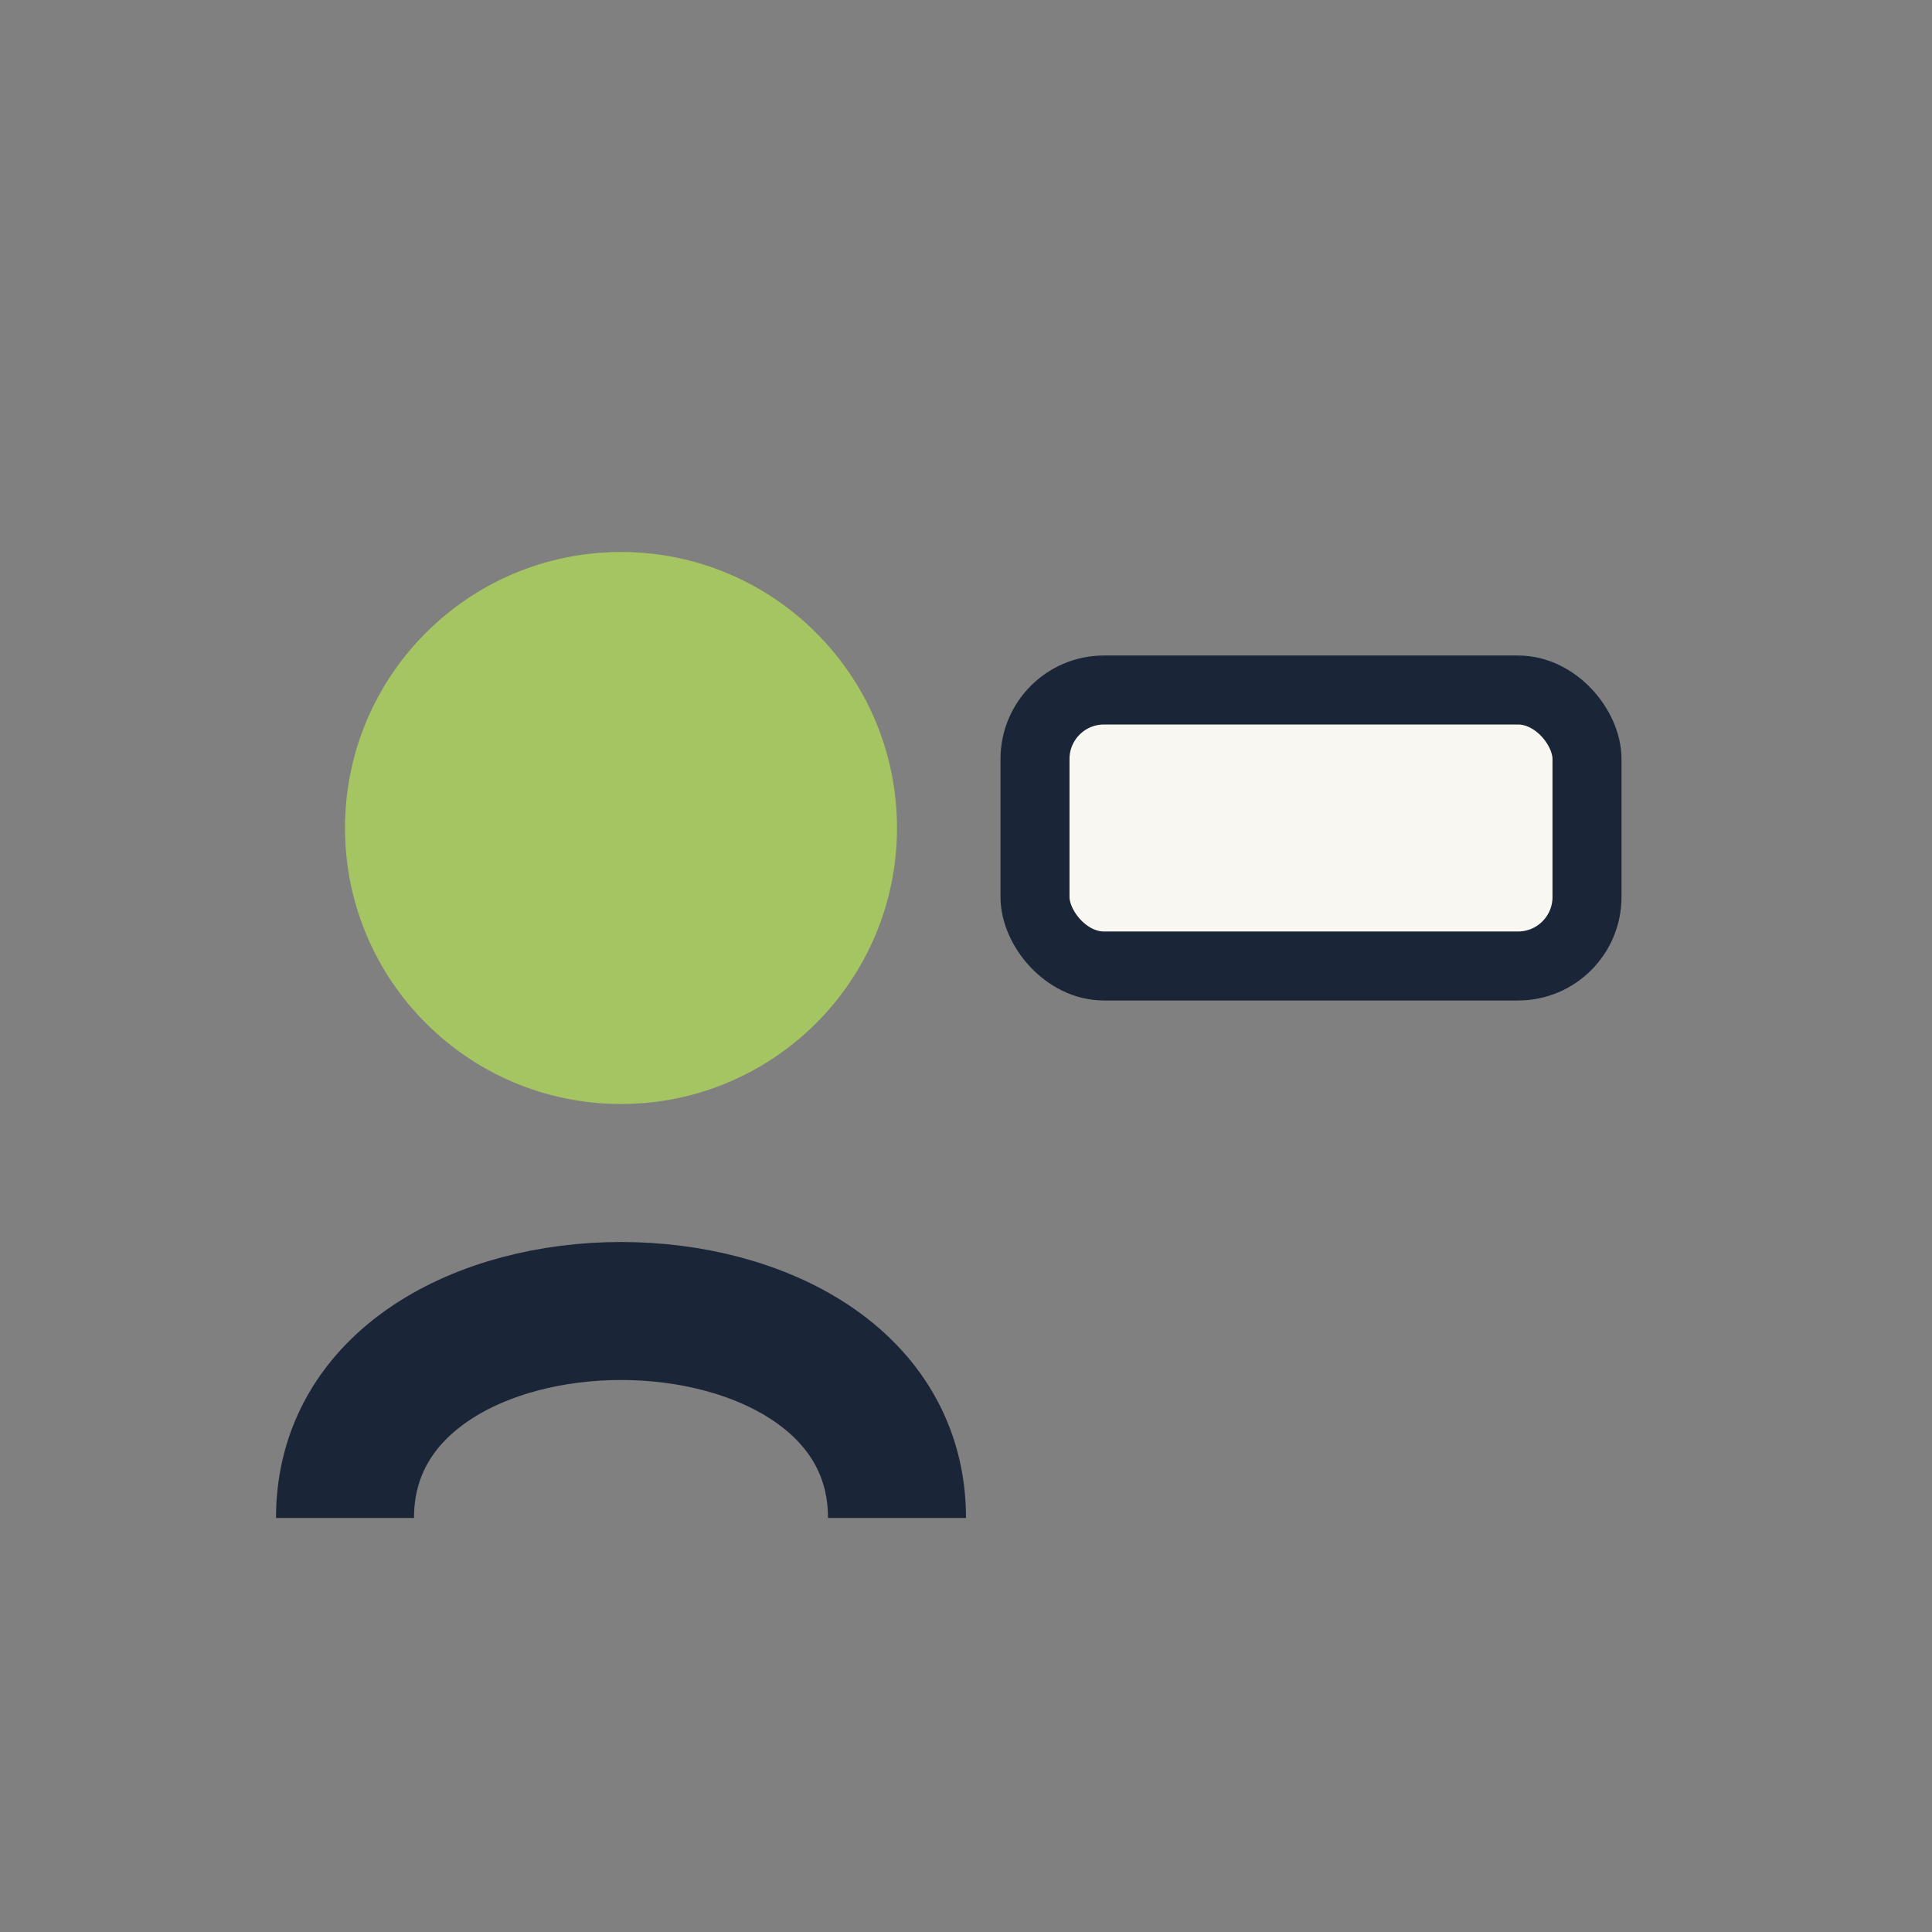
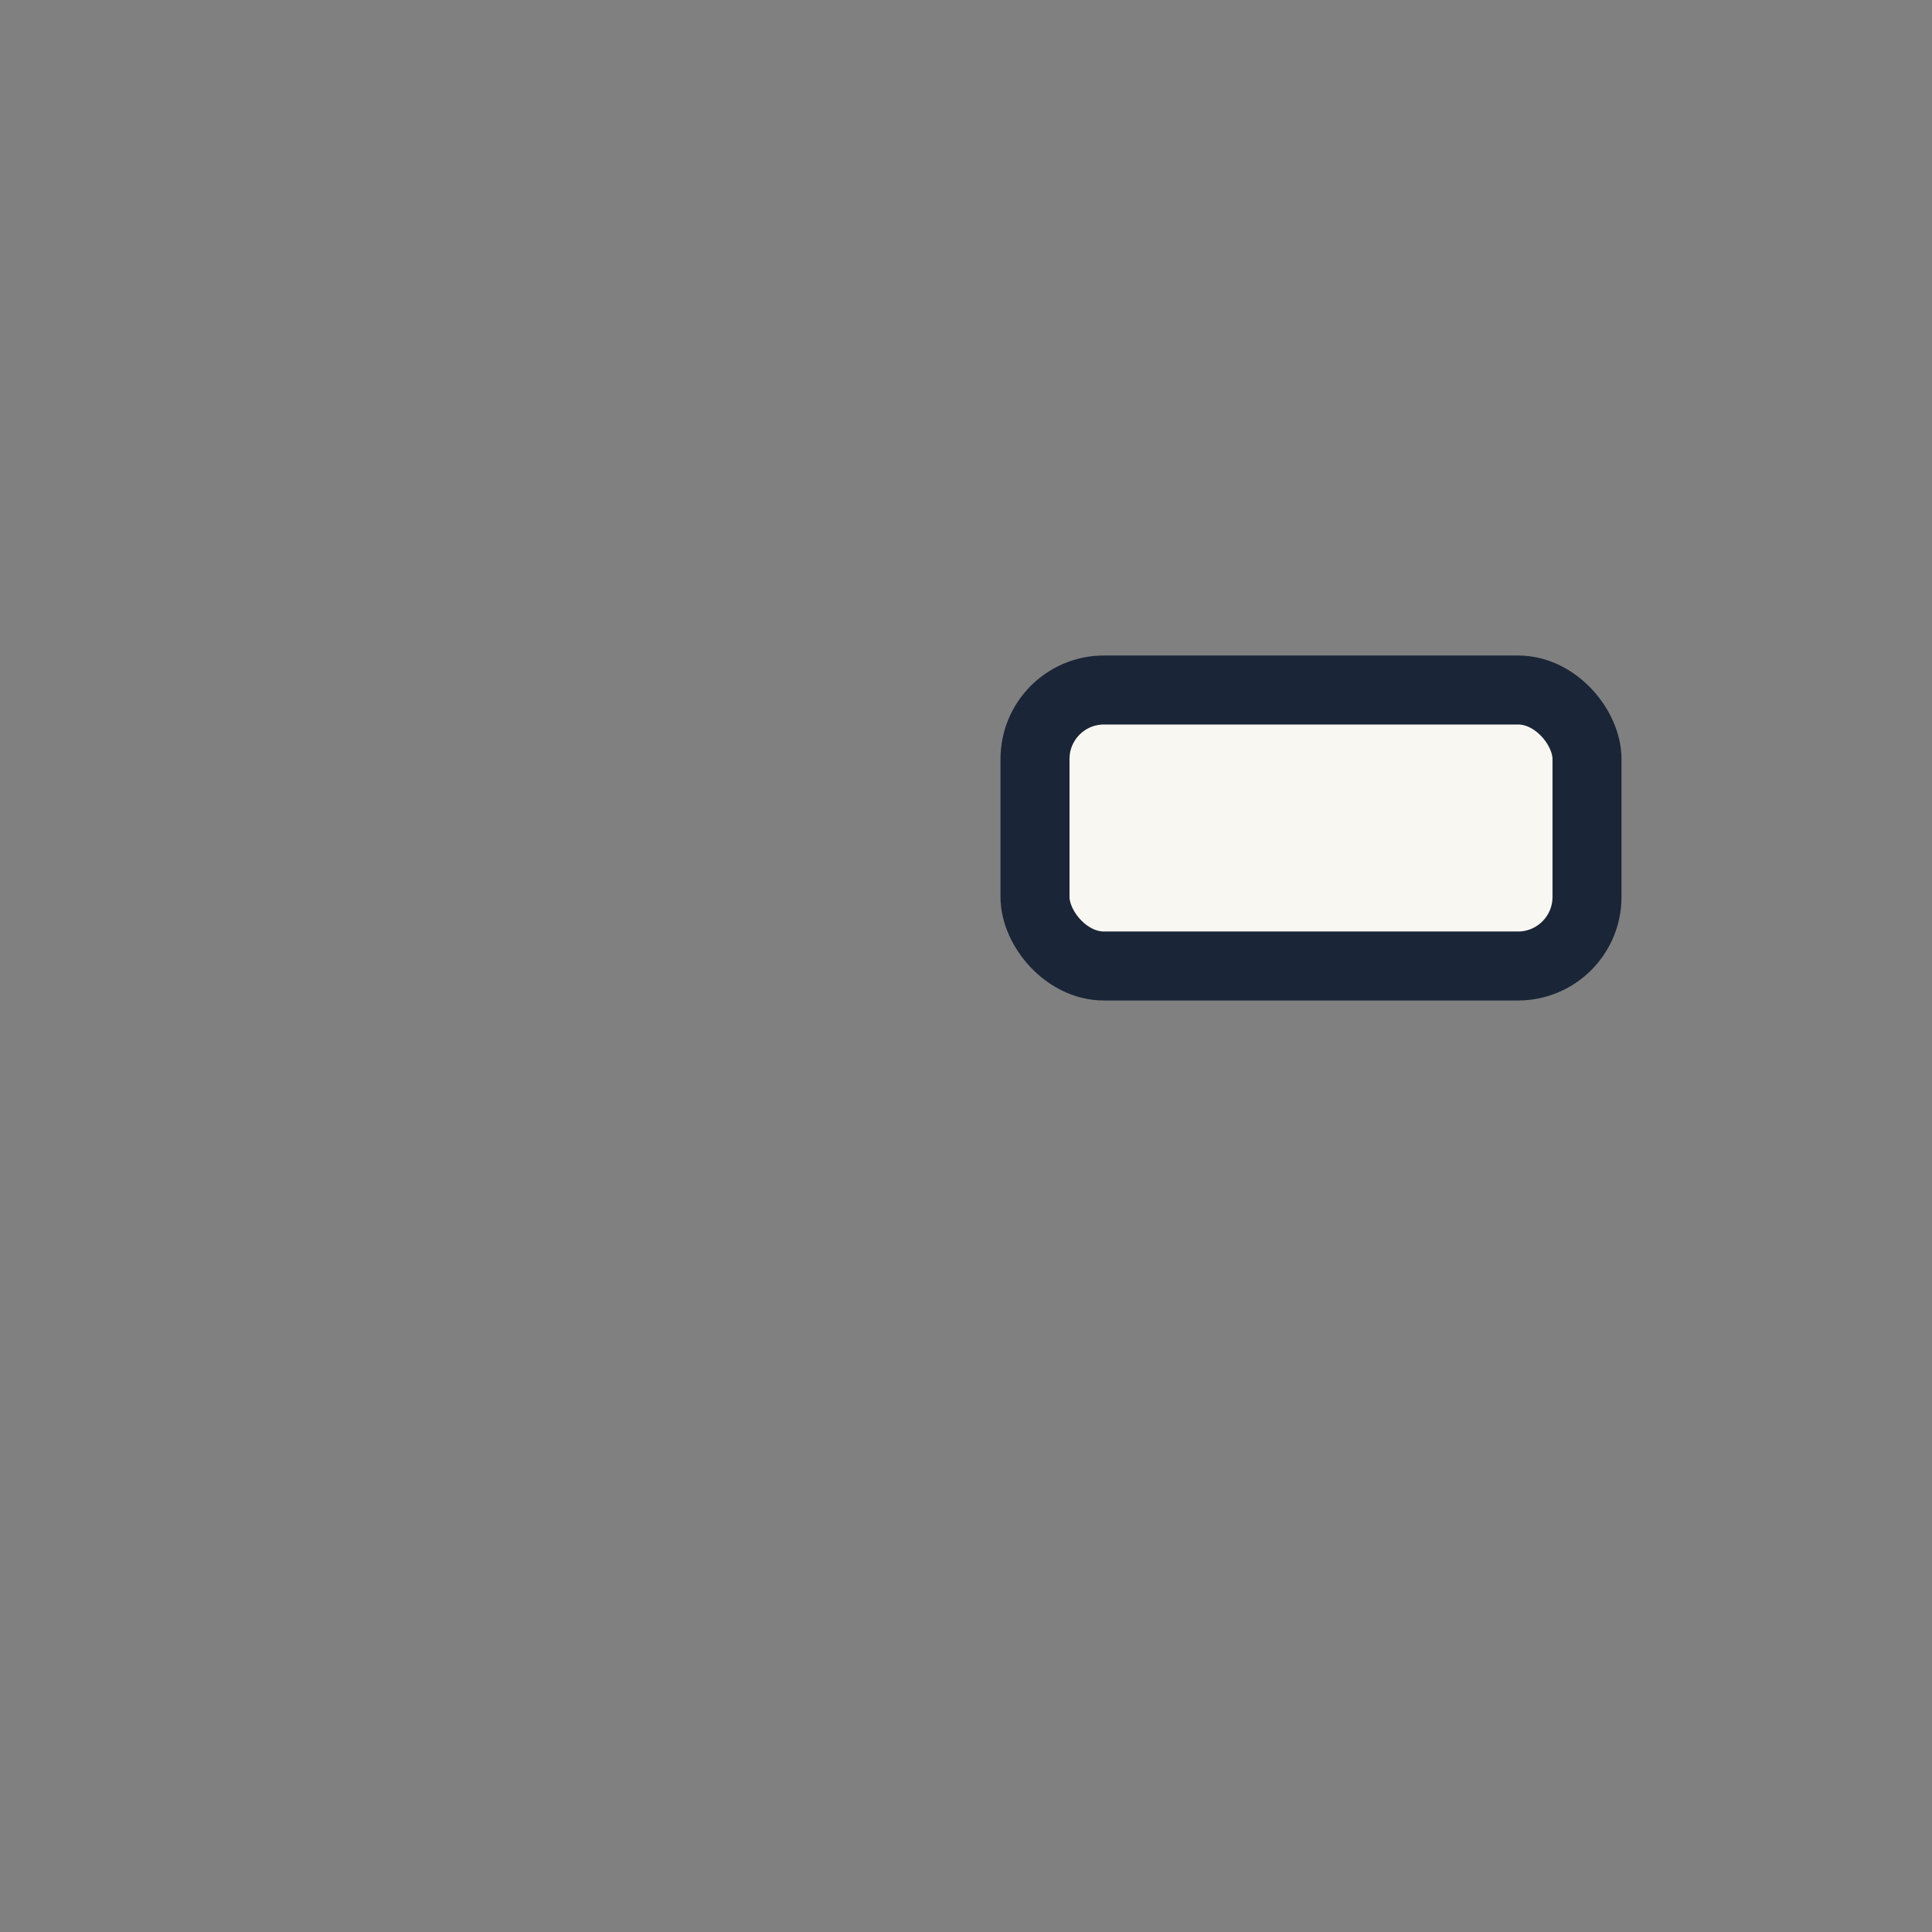
<svg xmlns="http://www.w3.org/2000/svg" width="28" height="28" viewBox="0 0 28 28">
  <rect x="0" y="0" width="28" height="28" fill="#808080" stroke="none" />
-   <circle cx="9" cy="12" r="4" fill="#A5C462" />
  <rect x="15" y="10" width="8" height="4" rx="1" fill="#F9F7F1" stroke="#1A2537" stroke-width="1" />
-   <path d="M5 22c0-4 8-4 8 0" stroke="#1A2537" stroke-width="2" fill="none" />
</svg>